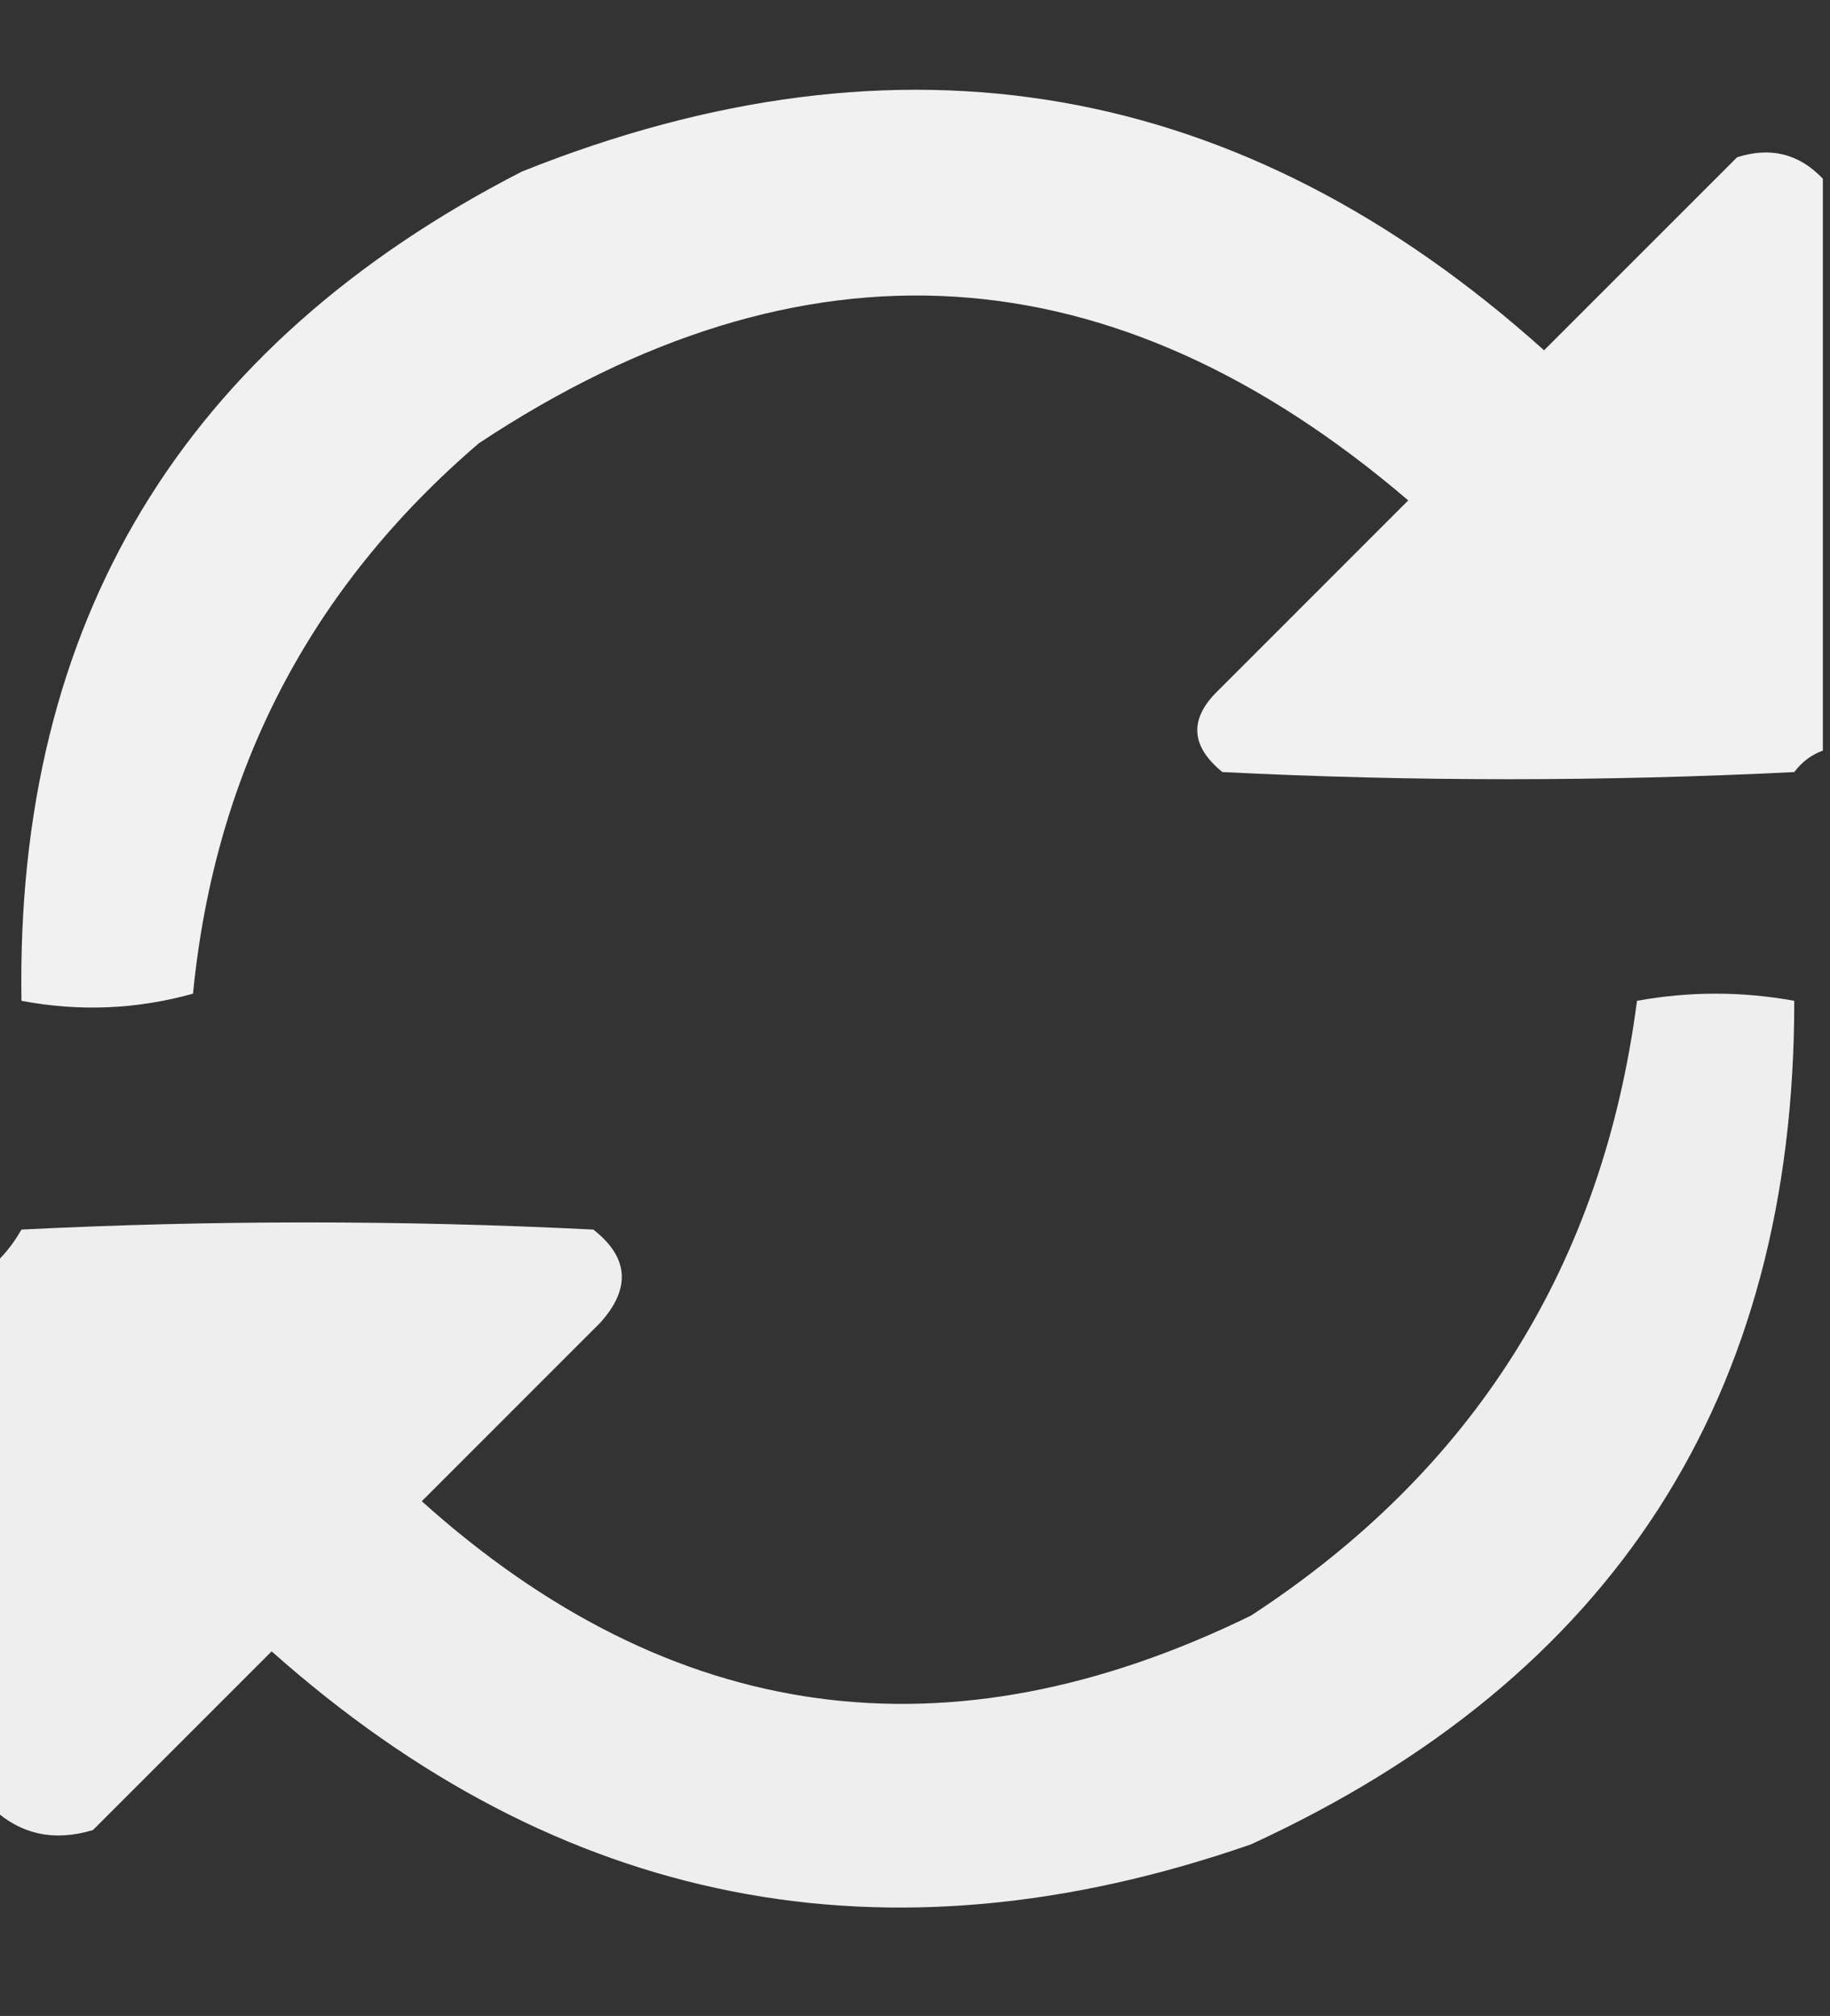
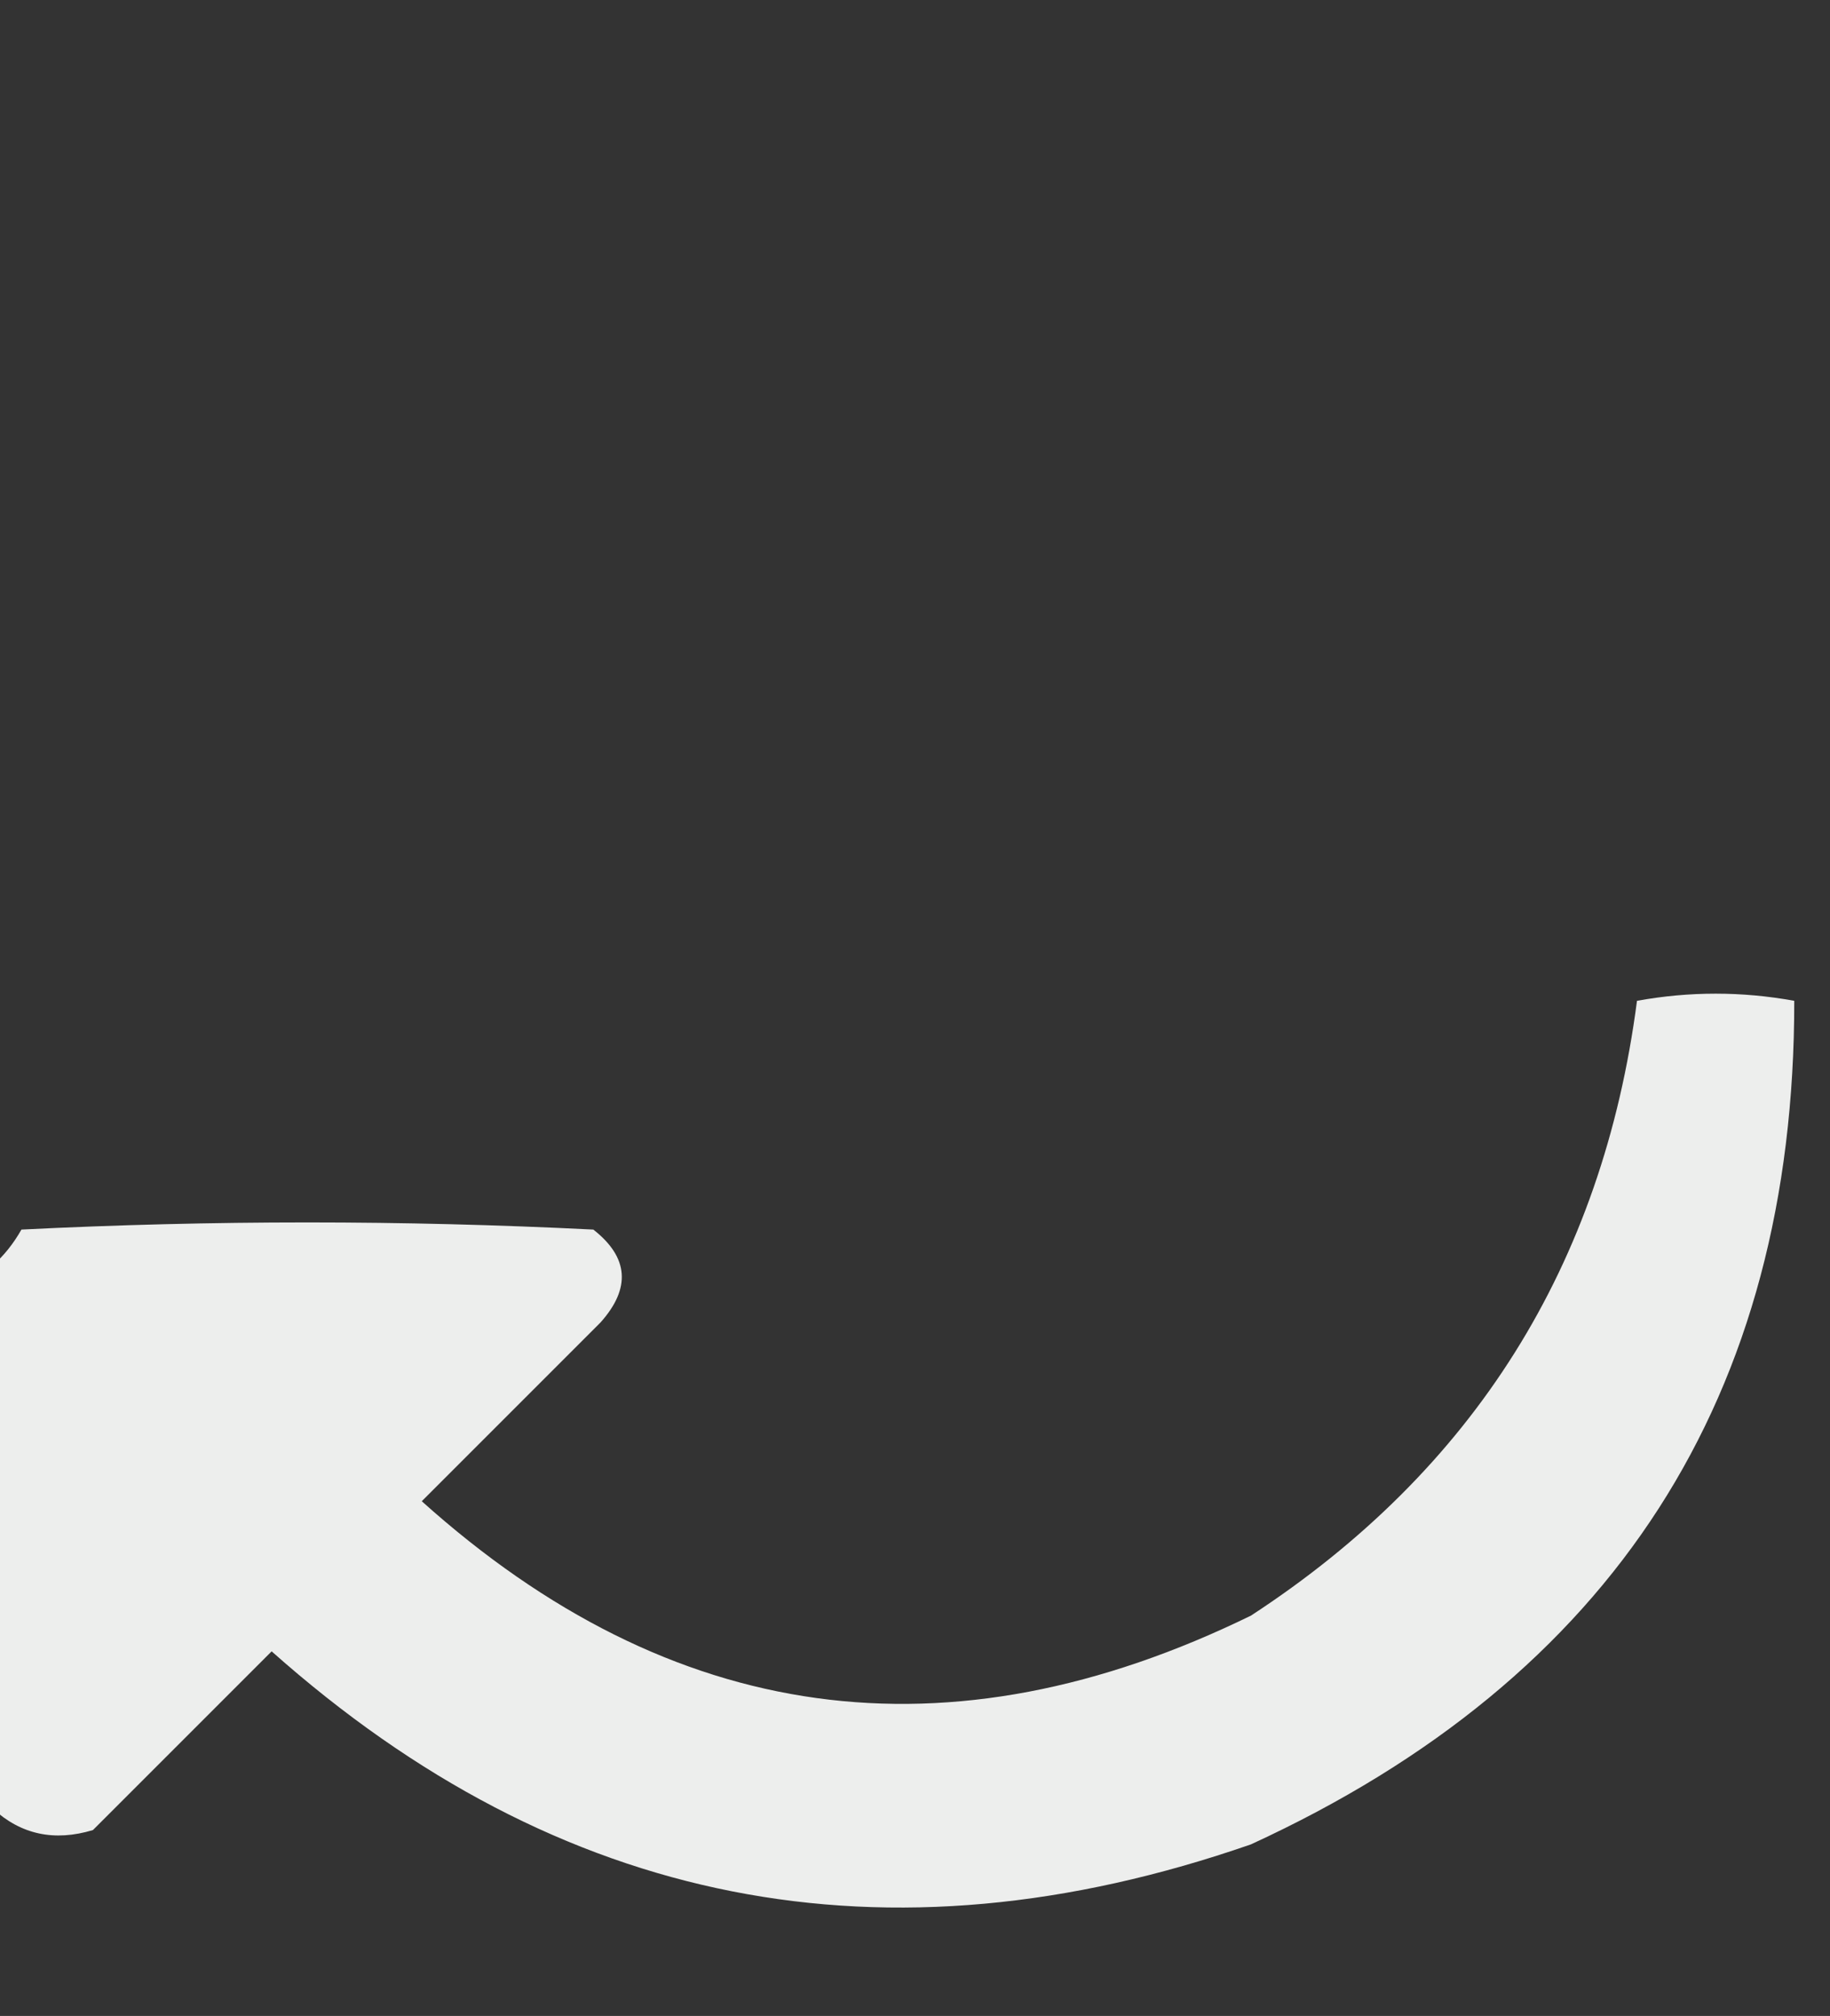
<svg xmlns="http://www.w3.org/2000/svg" version="1.1" width="128px" height="141px" style="shape-rendering:geometricPrecision; text-rendering:geometricPrecision; image-rendering:optimizeQuality; fill-rule:evenodd; clip-rule:evenodd">
  <rect width="100%" height="100%" fill="#333333" stroke="none" />
  <g>
-     <path style="opacity:0.926" fill="#fefffe" d="M 127.5,12.5 C 127.5,25.833 127.5,39.167 127.5,52.5C 126.711,52.783 126.044,53.283 125.5,54C 112.167,54.667 98.833,54.667 85.5,54C 83.339,52.236 83.172,50.403 85,48.5C 89.5,44 94,39.5 98.5,35C 77.838,17.334 56.172,16 33.5,31C 21.698,41.102 15.031,53.935 13.5,69.5C 9.558,70.6 5.558,70.767 1.5,70C 1.077,43.534 12.743,24.2 36.5,12C 63.047,1.379 86.881,5.545 108,24.5C 112.5,20 117,15.5 121.5,11C 123.84,10.252 125.84,10.752 127.5,12.5 Z" />
-   </g>
+     </g>
  <g>
    <path style="opacity:0.915" fill="#fefffe" d="M -0.5,126.5 C -0.5,113.833 -0.5,101.167 -0.5,88.5C 0.267,87.828 0.934,86.995 1.5,86C 14.833,85.333 28.167,85.333 41.5,86C 43.978,87.938 44.145,90.105 42,92.5C 37.833,96.667 33.667,100.833 29.5,105C 46.973,120.688 66.306,123.355 87.5,113C 103.09,102.824 112.09,88.491 114.5,70C 118.167,69.333 121.833,69.333 125.5,70C 125.52,97.68 112.854,117.346 87.5,129C 61.942,137.881 39.109,133.381 19,115.5C 14.833,119.667 10.667,123.833 6.5,128C 3.802,128.815 1.468,128.315 -0.5,126.5 Z" />
  </g>
</svg>